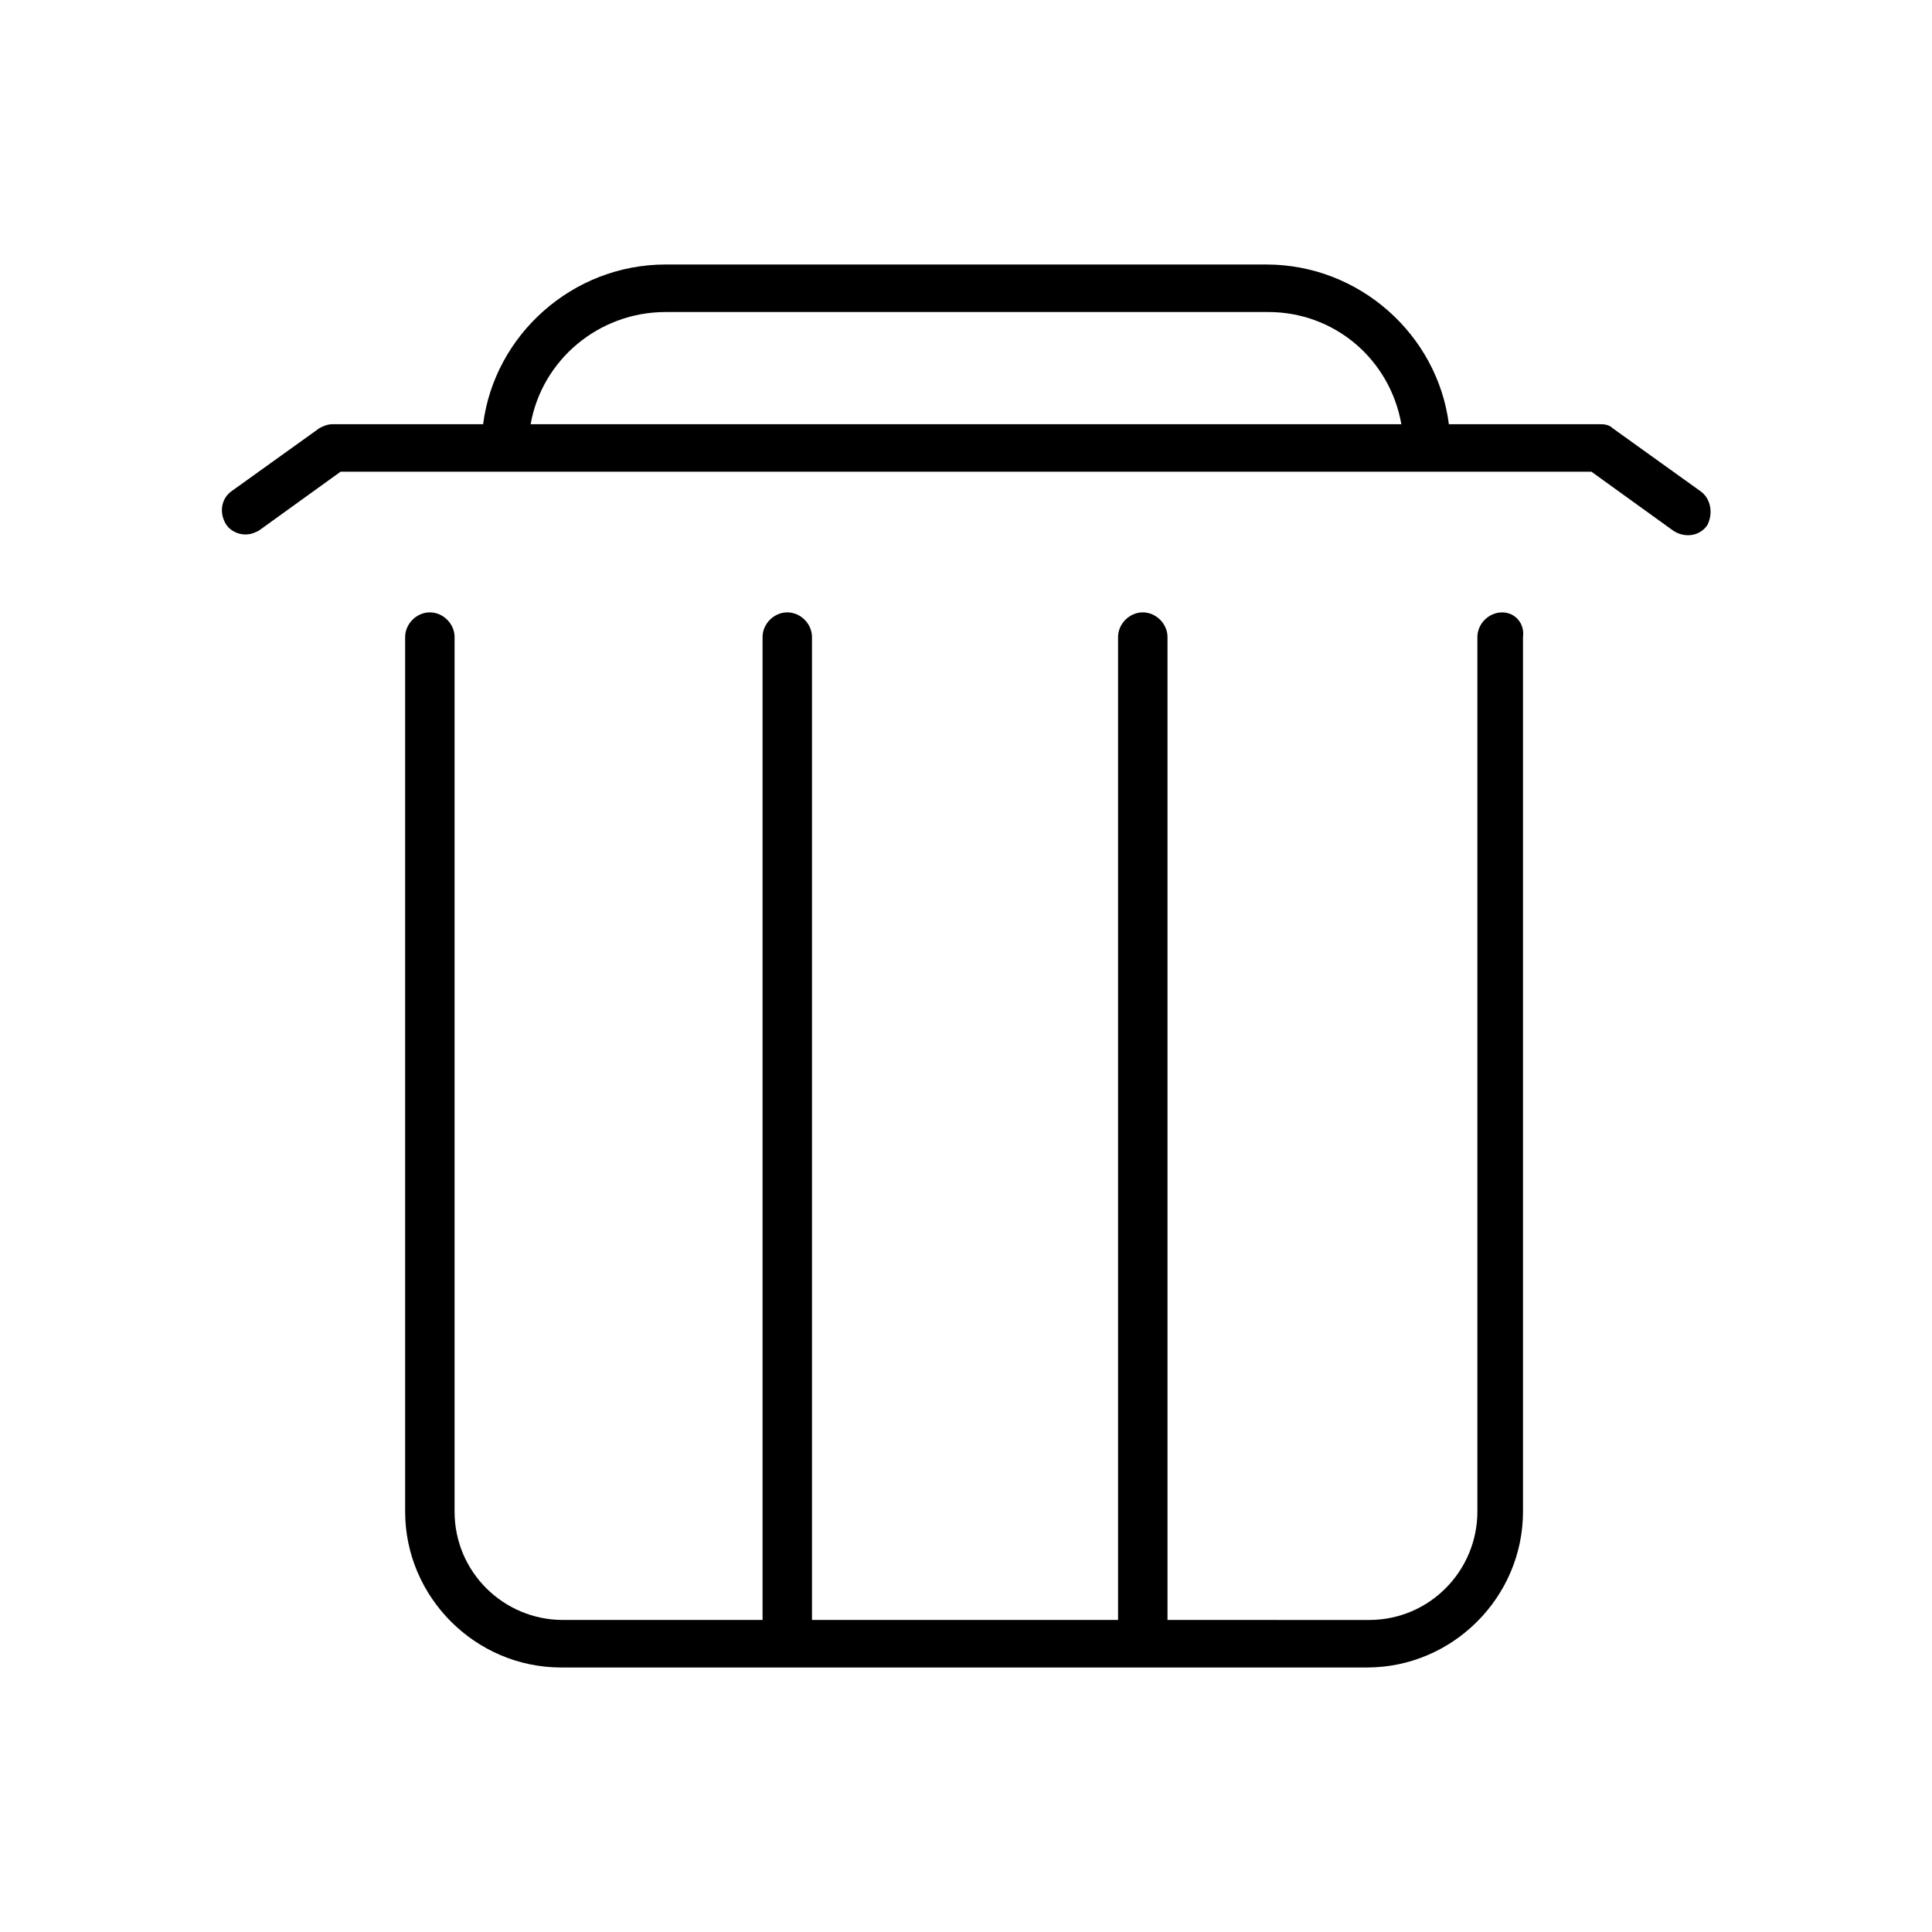
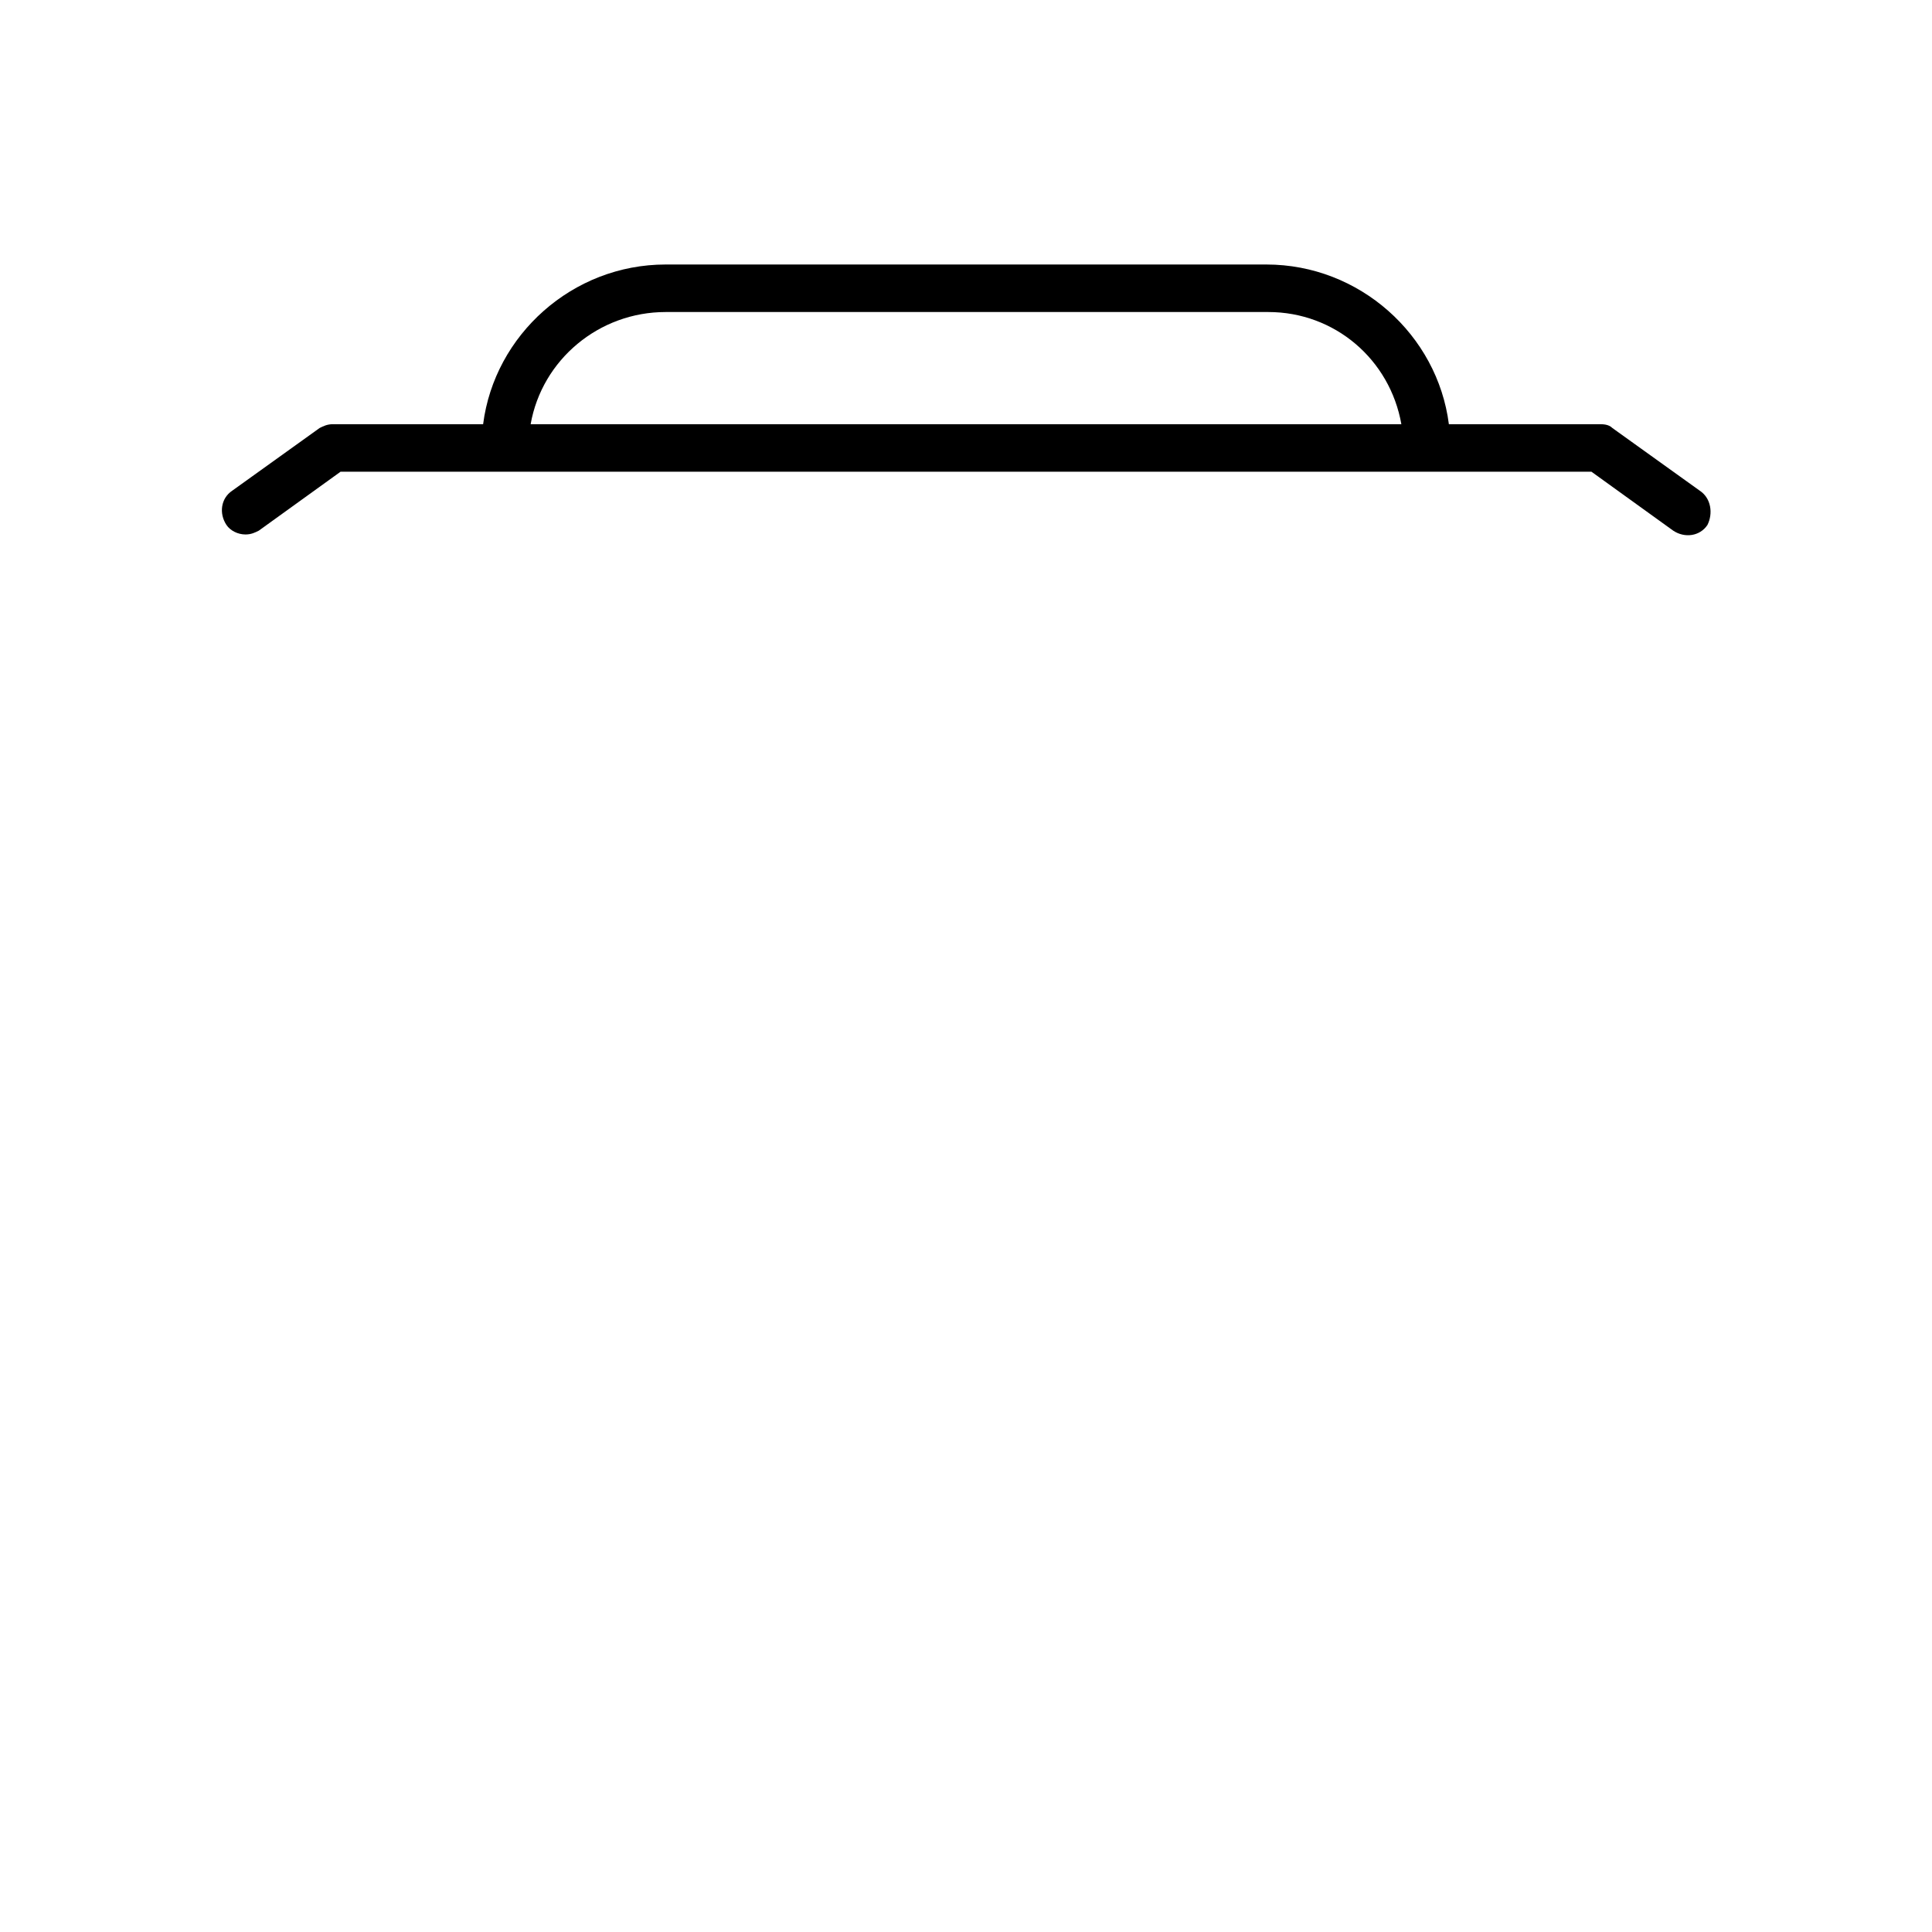
<svg xmlns="http://www.w3.org/2000/svg" fill="#000000" width="800px" height="800px" version="1.1" viewBox="144 144 512 512">
  <g>
-     <path d="m542.07 306.29c-3.527 0-6.551 3.023-6.551 6.551v231.75c0 15.617-12.594 28.719-28.719 28.719l-53.402-0.004v-260.47c0-3.527-3.023-6.551-6.551-6.551-3.527 0-6.551 3.023-6.551 6.551v260.47h-81.109v-260.47c0-3.527-3.023-6.551-6.551-6.551s-6.551 3.023-6.551 6.551v260.47h-52.898c-15.617 0-28.719-12.594-28.719-28.719v-231.75c0-3.527-3.023-6.551-6.551-6.551s-6.551 3.023-6.551 6.551v231.75c0 22.672 18.641 41.312 41.312 41.312h213.62c22.672 0 41.312-18.641 41.312-41.312v-231.75c0.504-3.523-2.016-6.547-5.539-6.547z" />
    <path d="m594.47 274.05-23.176-16.625c-1.008-1.008-2.519-1.008-3.527-1.008h-39.801c-3.023-23.68-23.68-42.32-48.367-42.32h-159.2c-24.688 0-45.344 18.641-48.367 42.32h-39.801c-1.512 0-2.519 0.504-3.527 1.008l-23.176 16.625c-3.023 2.016-3.527 6.047-1.512 9.07 1.008 1.512 3.023 2.519 5.039 2.519 1.512 0 2.519-0.504 3.527-1.008l21.664-15.617h331.51l21.664 15.617c3.023 2.016 7.055 1.512 9.07-1.512 1.508-3.023 1.004-7.055-2.019-9.07zm-274.07-47.359h159.71c17.633 0 32.242 12.594 35.266 29.727h-230.75c3.023-17.129 18.137-29.727 35.773-29.727z" />
  </g>
</svg>